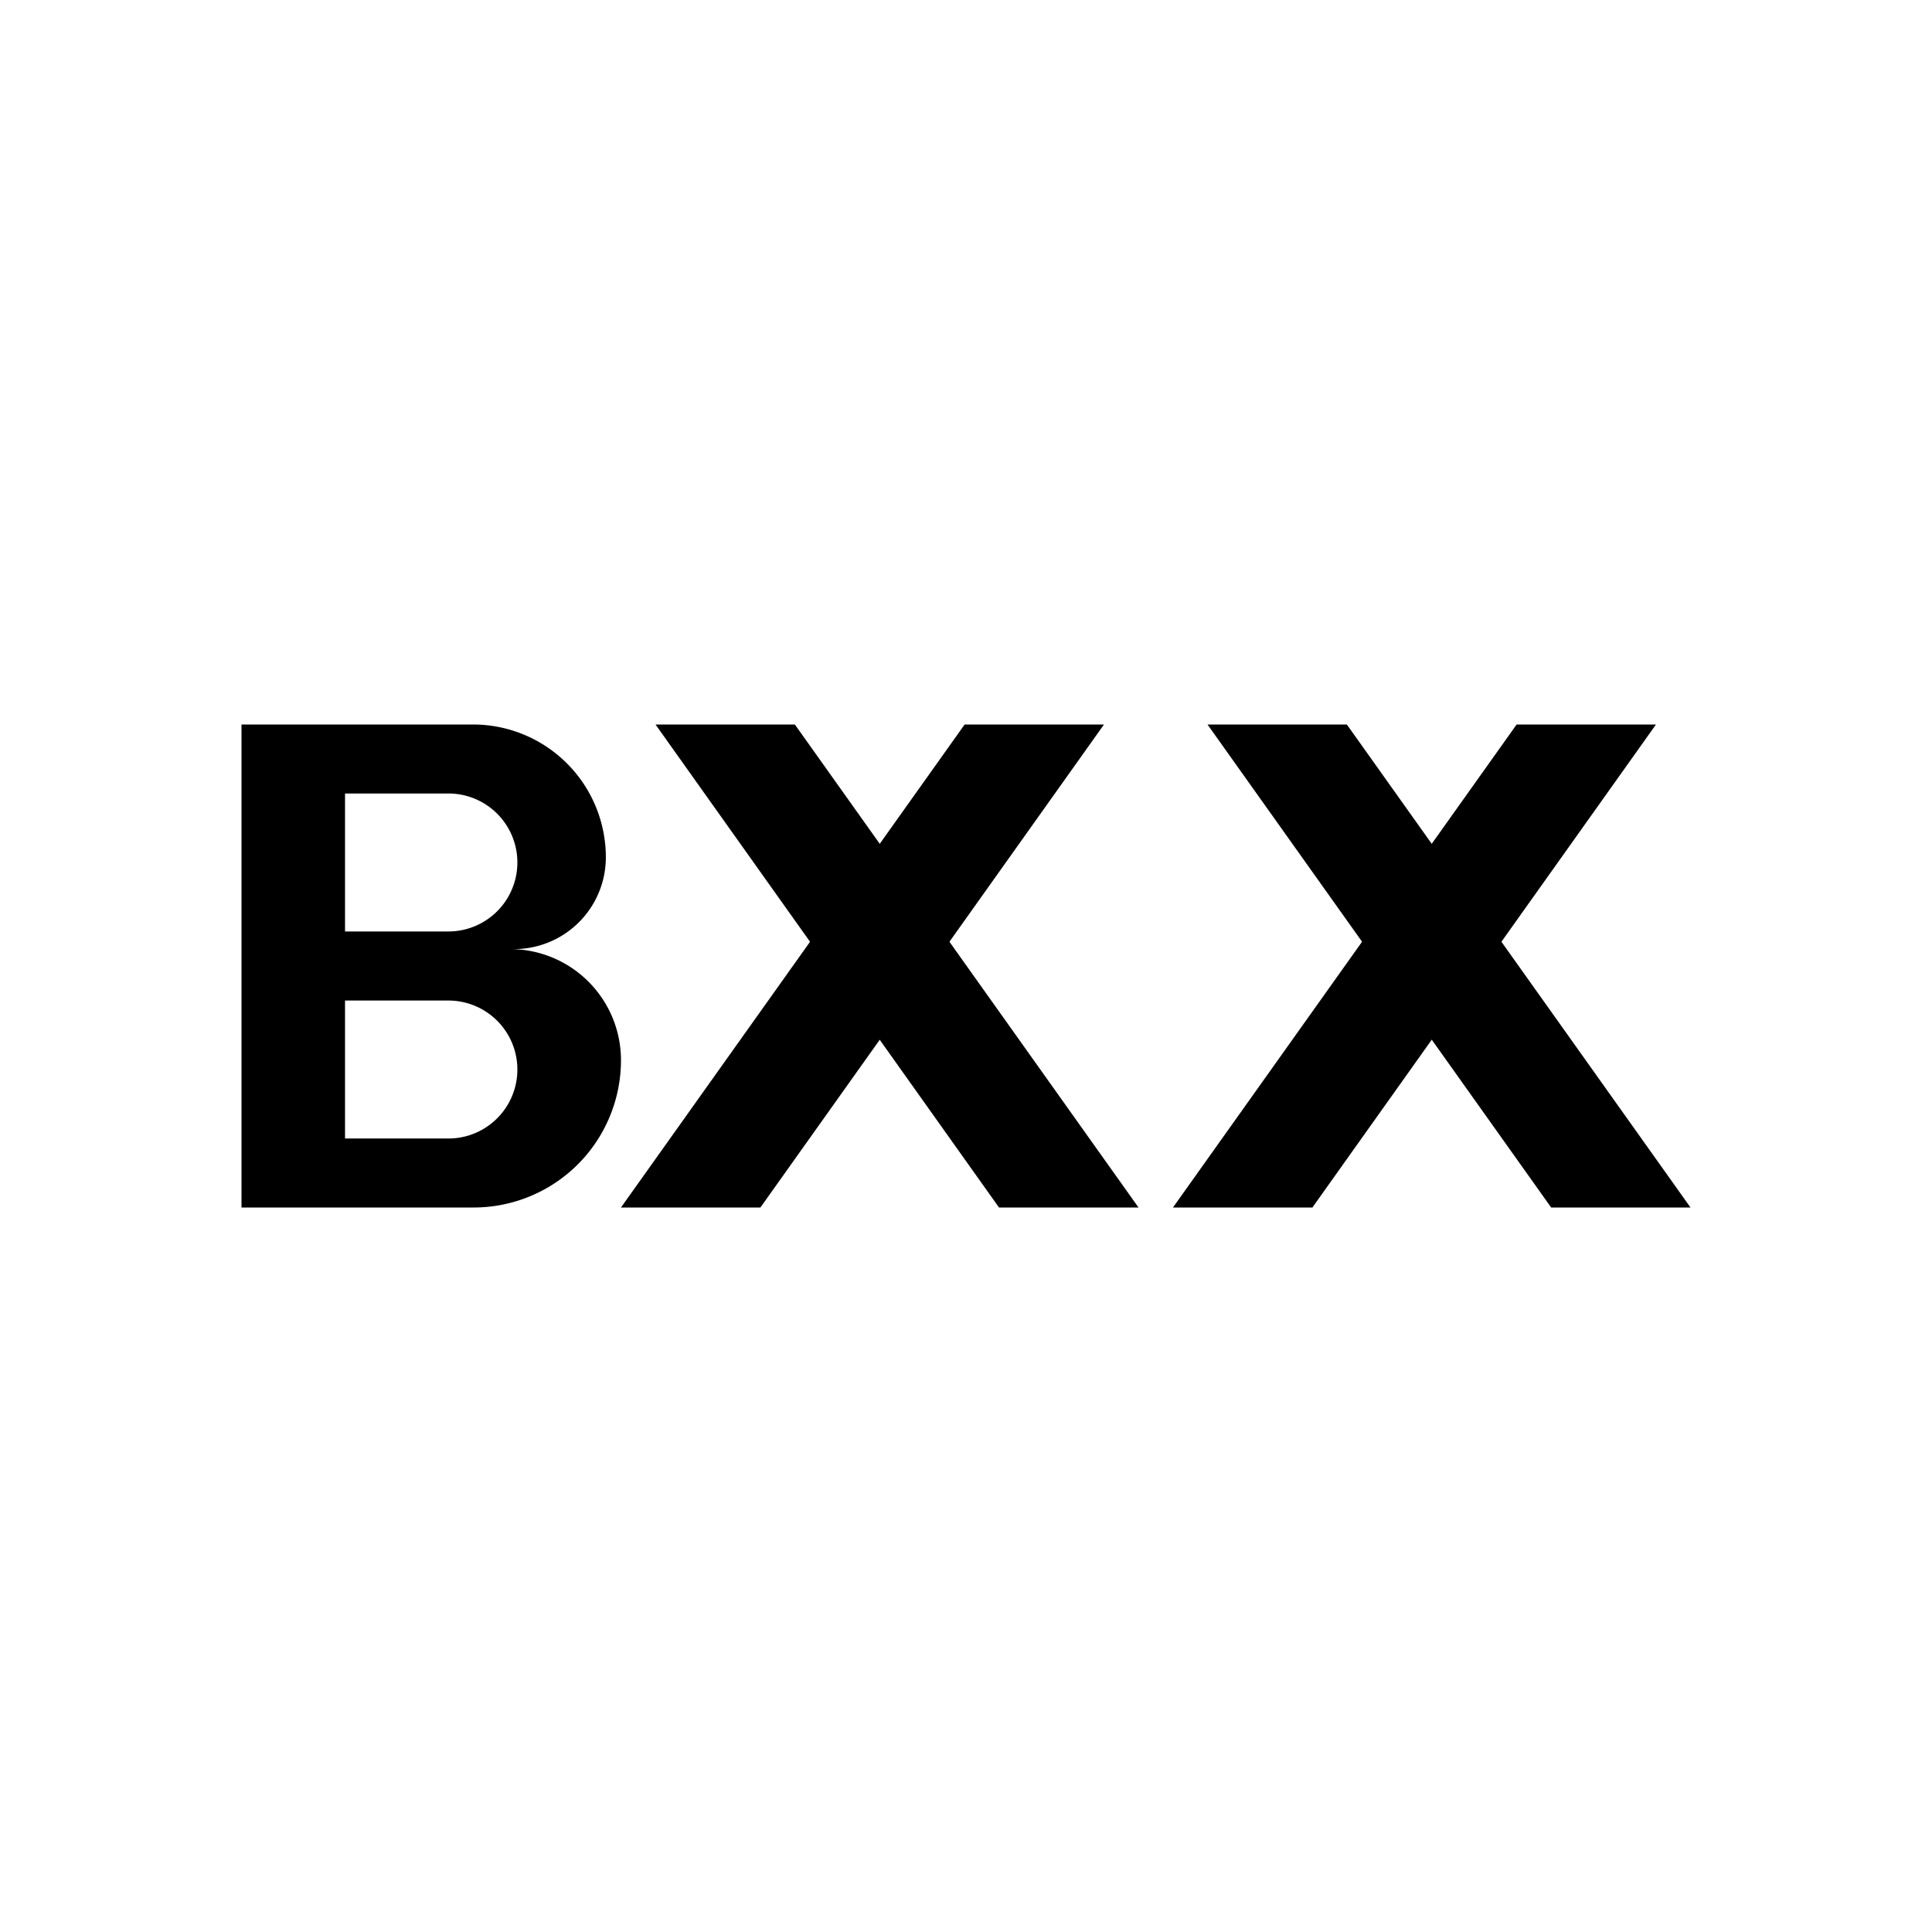
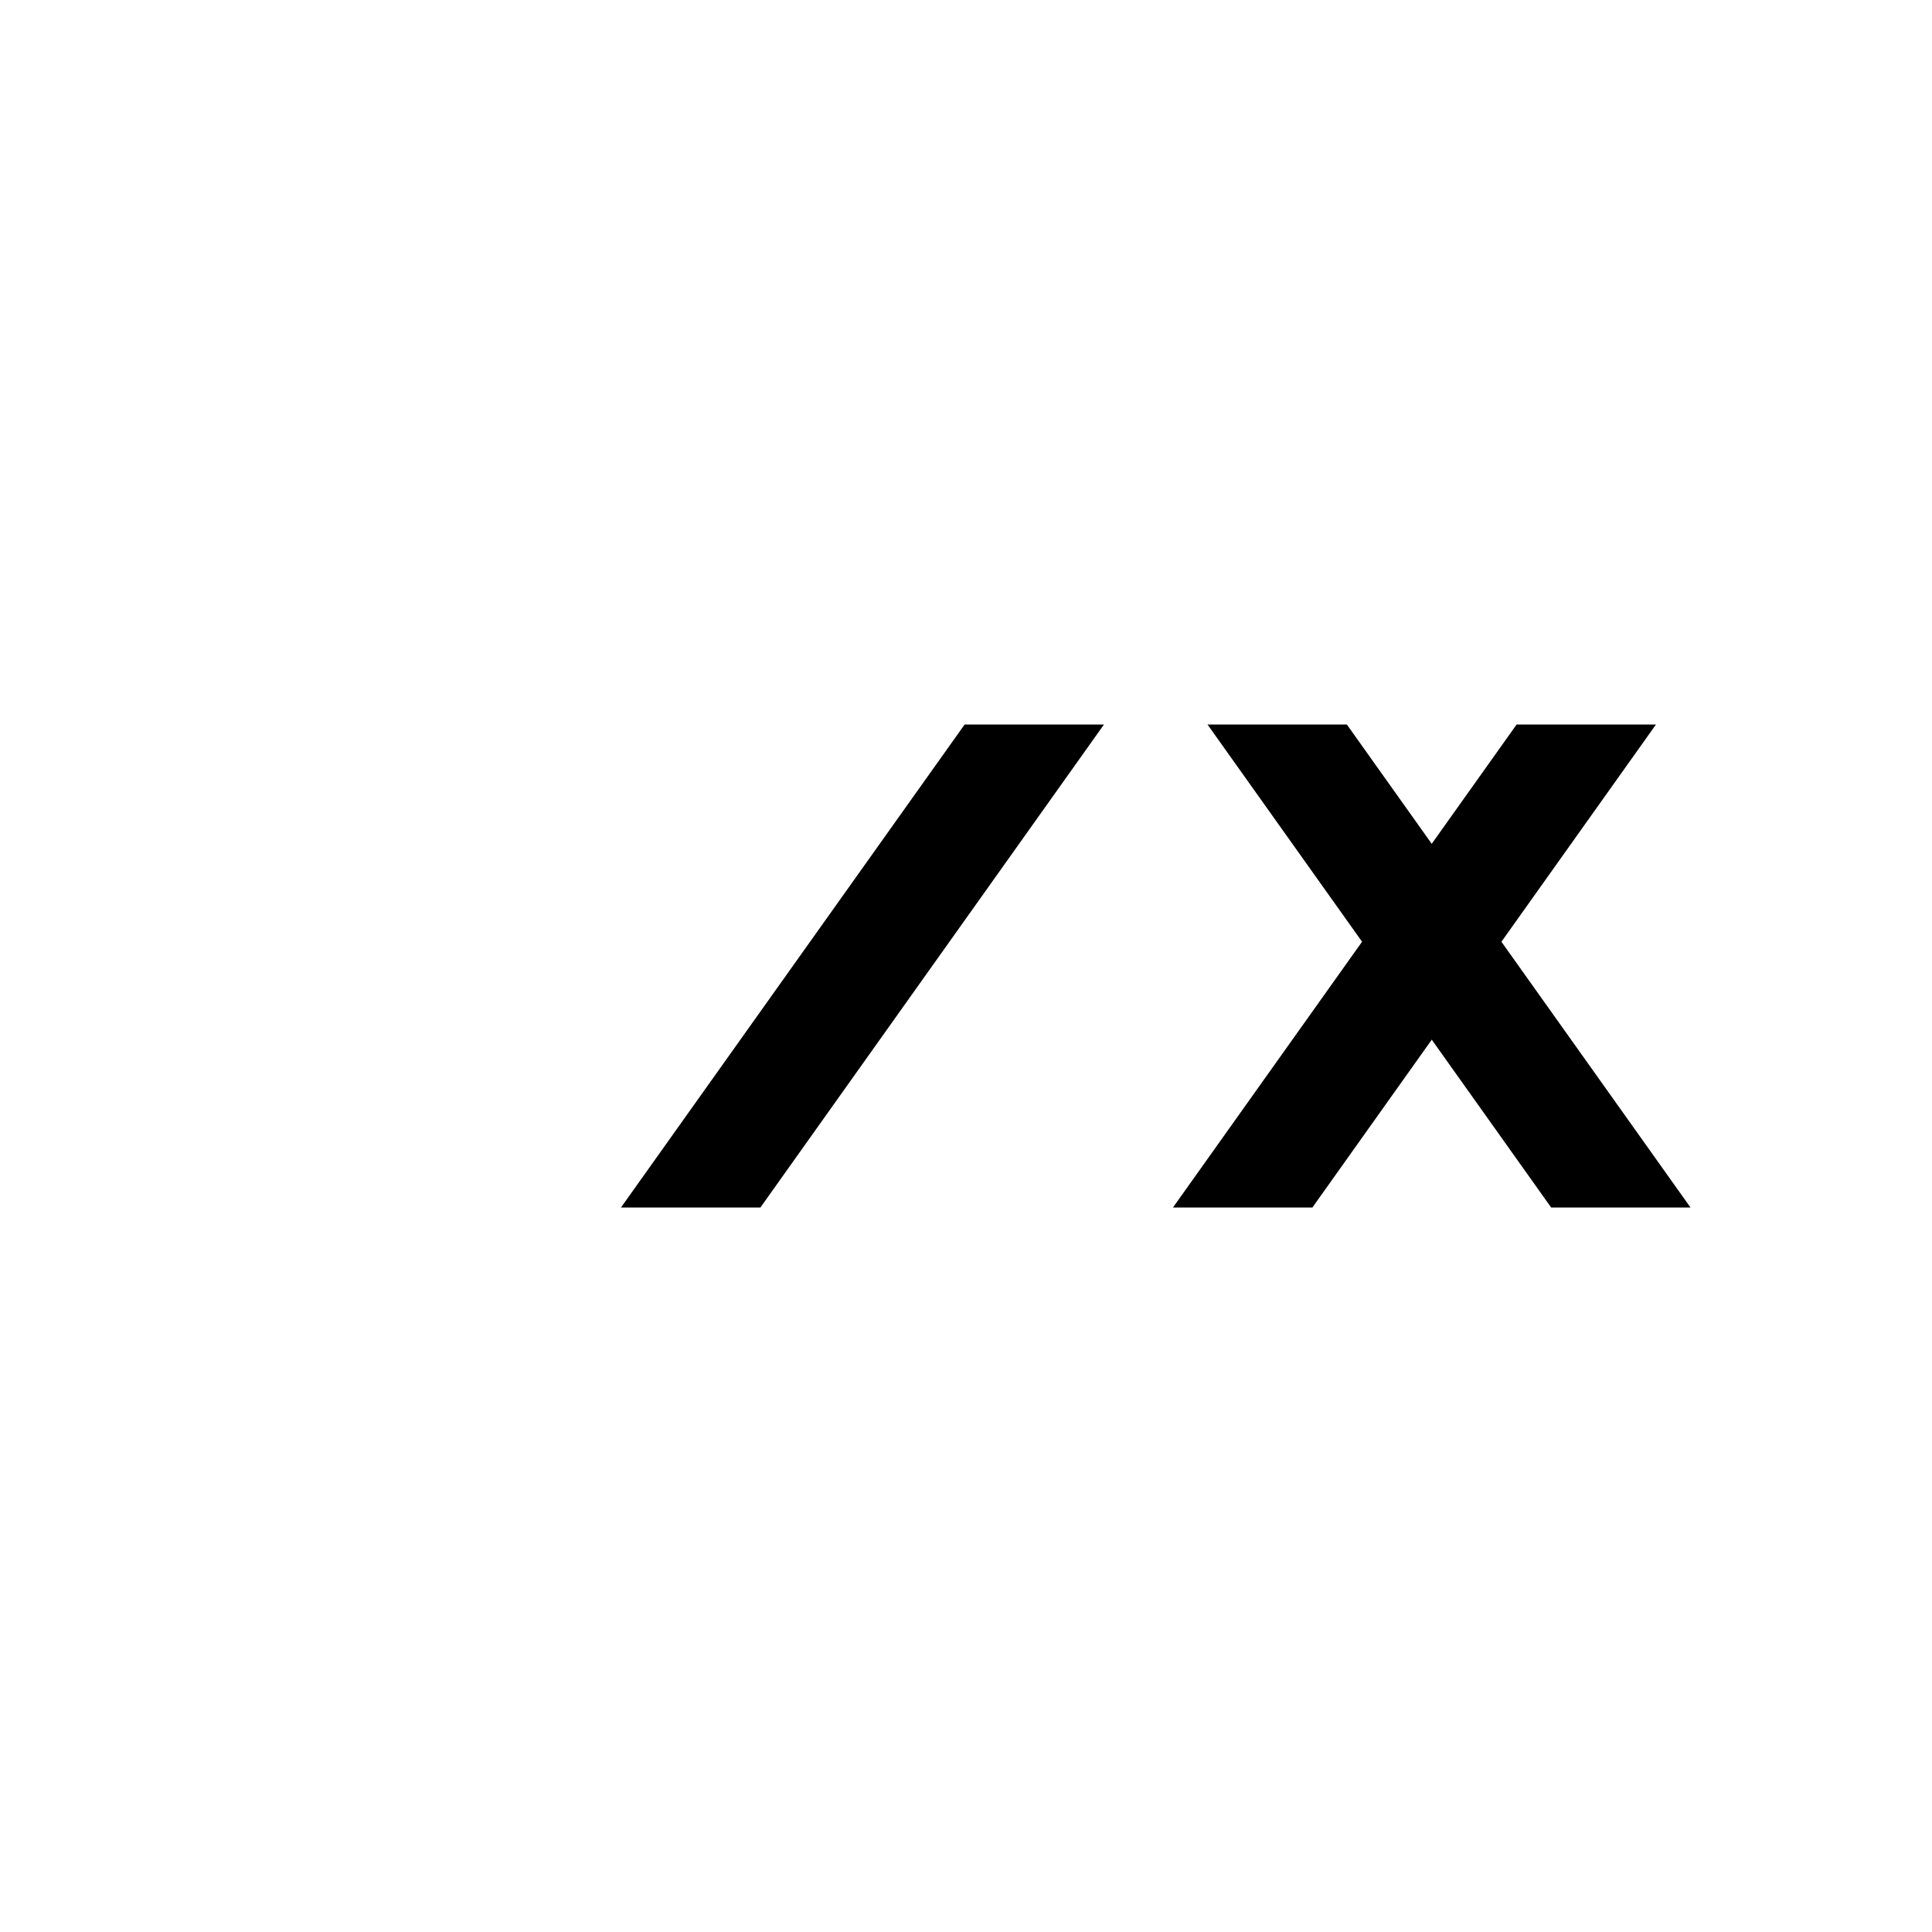
<svg xmlns="http://www.w3.org/2000/svg" width="800" height="800" viewBox="0 0 24 24">
-   <path fill="currentColor" fill-rule="evenodd" d="M3 9h2.876a1.65 1.65 0 0 1 1.65 1.65a1.14 1.14 0 0 1-1.14 1.14h-.047a1.38 1.38 0 0 1 1.375 1.38A1.83 1.83 0 0 1 5.884 15H3zm1.286.857H5.57a.857.857 0 0 1 0 1.714H4.286zm0 2.572H5.57a.857.857 0 0 1 0 1.714H4.286z" clip-rule="evenodd" />
-   <path fill="currentColor" d="M8.143 9h1.731l4.269 6H12.41z" />
  <path fill="currentColor" d="M13.714 9h-1.731l-4.269 6h1.732zM15 9h1.731L21 15h-1.731z" />
  <path fill="currentColor" d="M20.571 9H18.84l-4.269 6h1.732z" />
</svg>